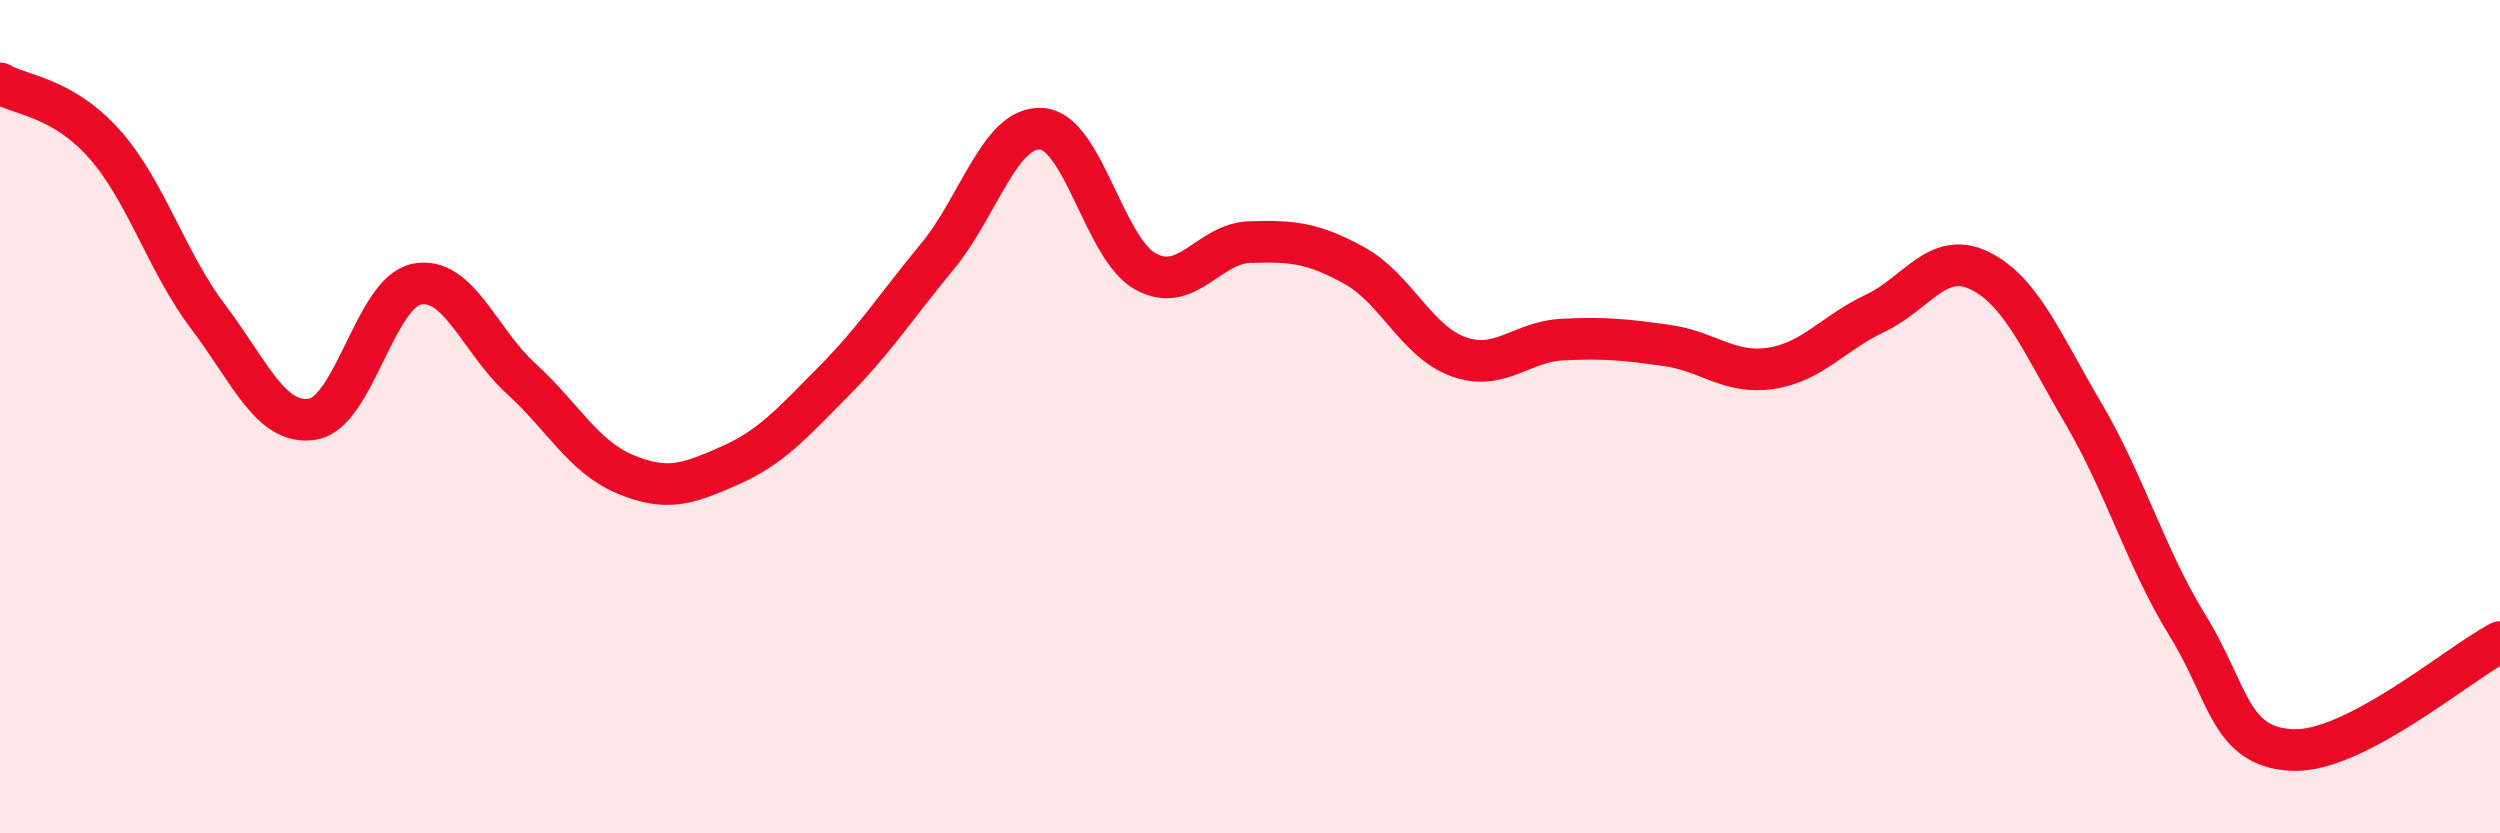
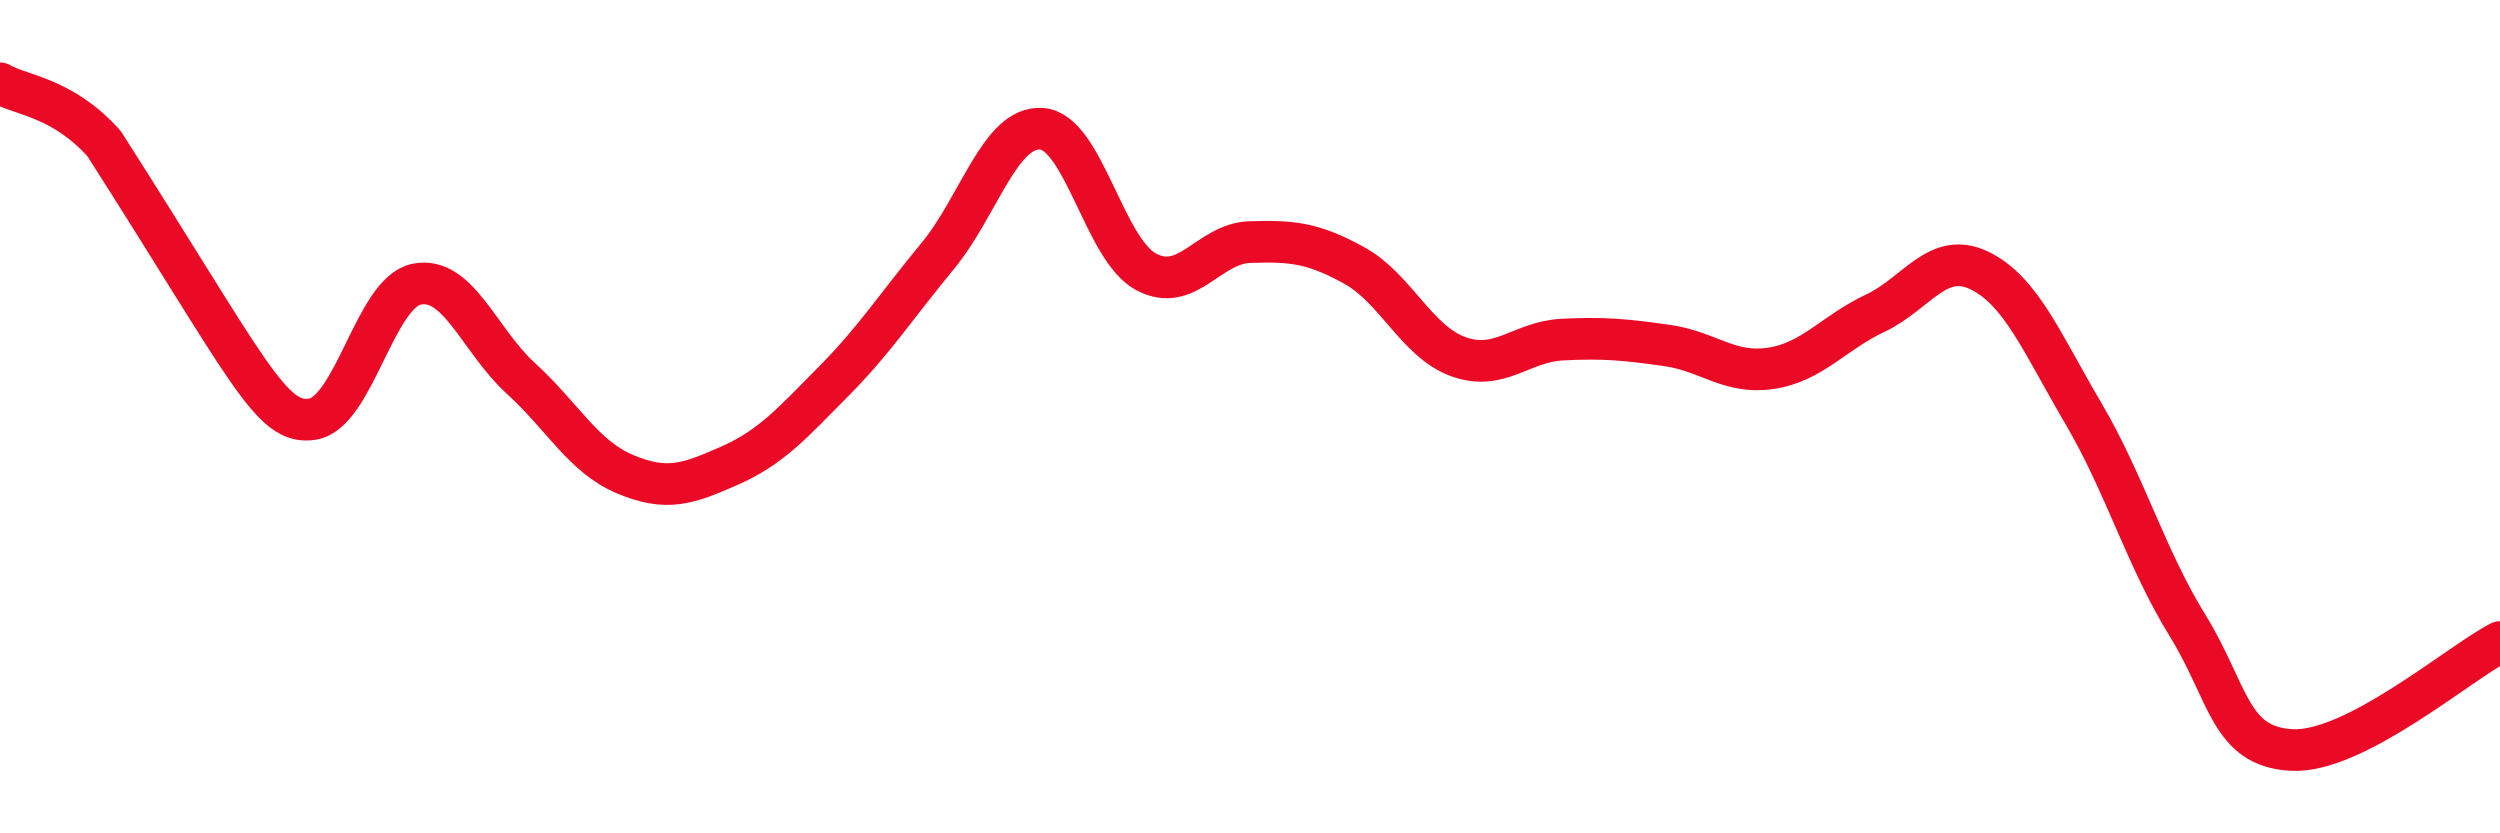
<svg xmlns="http://www.w3.org/2000/svg" width="60" height="20" viewBox="0 0 60 20">
-   <path d="M 0,2 C 0.5,2.29 1.5,2.33 2.5,3.45 C 3.5,4.57 4,6.29 5,7.61 C 6,8.93 6.5,10.22 7.5,10.06 C 8.5,9.9 9,7.02 10,6.82 C 11,6.62 11.5,8.17 12.5,9.08 C 13.5,9.99 14,10.96 15,11.38 C 16,11.8 16.5,11.62 17.5,11.18 C 18.5,10.74 19,10.17 20,9.16 C 21,8.15 21.5,7.36 22.5,6.15 C 23.5,4.94 24,3.02 25,3.09 C 26,3.16 26.5,5.98 27.5,6.52 C 28.5,7.06 29,5.84 30,5.81 C 31,5.78 31.5,5.82 32.5,6.37 C 33.5,6.92 34,8.2 35,8.56 C 36,8.92 36.5,8.2 37.5,8.15 C 38.5,8.1 39,8.15 40,8.29 C 41,8.43 41.5,8.99 42.5,8.84 C 43.5,8.69 44,7.99 45,7.52 C 46,7.05 46.5,6.01 47.5,6.49 C 48.5,6.97 49,8.22 50,9.92 C 51,11.62 51.5,13.39 52.5,15.01 C 53.5,16.63 53.5,17.92 55,18 C 56.5,18.08 59,15.93 60,15.41L60 20L0 20Z" fill="#EB0A25" opacity="0.1" stroke-linecap="round" stroke-linejoin="round" />
-   <path d="M 0,2 C 0.5,2.29 1.5,2.33 2.5,3.45 C 3.5,4.57 4,6.29 5,7.61 C 6,8.93 6.5,10.22 7.5,10.06 C 8.5,9.9 9,7.02 10,6.82 C 11,6.62 11.5,8.17 12.5,9.08 C 13.5,9.99 14,10.96 15,11.38 C 16,11.8 16.5,11.62 17.5,11.18 C 18.5,10.74 19,10.17 20,9.16 C 21,8.15 21.5,7.36 22.5,6.15 C 23.5,4.94 24,3.02 25,3.09 C 26,3.16 26.5,5.98 27.5,6.52 C 28.5,7.06 29,5.84 30,5.81 C 31,5.78 31.5,5.82 32.5,6.37 C 33.5,6.92 34,8.2 35,8.56 C 36,8.92 36.5,8.2 37.5,8.15 C 38.5,8.1 39,8.15 40,8.29 C 41,8.43 41.5,8.99 42.5,8.84 C 43.5,8.69 44,7.99 45,7.52 C 46,7.05 46.5,6.01 47.5,6.49 C 48.5,6.97 49,8.22 50,9.92 C 51,11.62 51.5,13.39 52.5,15.01 C 53.5,16.63 53.5,17.92 55,18 C 56.5,18.08 59,15.93 60,15.41" stroke="#EB0A25" stroke-width="1" fill="none" stroke-linecap="round" stroke-linejoin="round" />
+   <path d="M 0,2 C 0.5,2.29 1.5,2.33 2.5,3.45 C 6,8.93 6.5,10.22 7.5,10.06 C 8.5,9.9 9,7.02 10,6.82 C 11,6.62 11.5,8.17 12.5,9.08 C 13.5,9.99 14,10.96 15,11.38 C 16,11.8 16.5,11.62 17.5,11.18 C 18.5,10.74 19,10.17 20,9.16 C 21,8.15 21.5,7.36 22.5,6.15 C 23.5,4.94 24,3.02 25,3.09 C 26,3.16 26.5,5.98 27.5,6.52 C 28.5,7.06 29,5.84 30,5.81 C 31,5.78 31.5,5.82 32.5,6.37 C 33.5,6.92 34,8.2 35,8.56 C 36,8.92 36.5,8.2 37.5,8.15 C 38.5,8.1 39,8.15 40,8.29 C 41,8.43 41.5,8.99 42.5,8.84 C 43.5,8.69 44,7.99 45,7.52 C 46,7.05 46.5,6.01 47.5,6.49 C 48.5,6.97 49,8.22 50,9.92 C 51,11.62 51.5,13.39 52.5,15.01 C 53.5,16.63 53.5,17.92 55,18 C 56.5,18.08 59,15.93 60,15.41" stroke="#EB0A25" stroke-width="1" fill="none" stroke-linecap="round" stroke-linejoin="round" />
</svg>